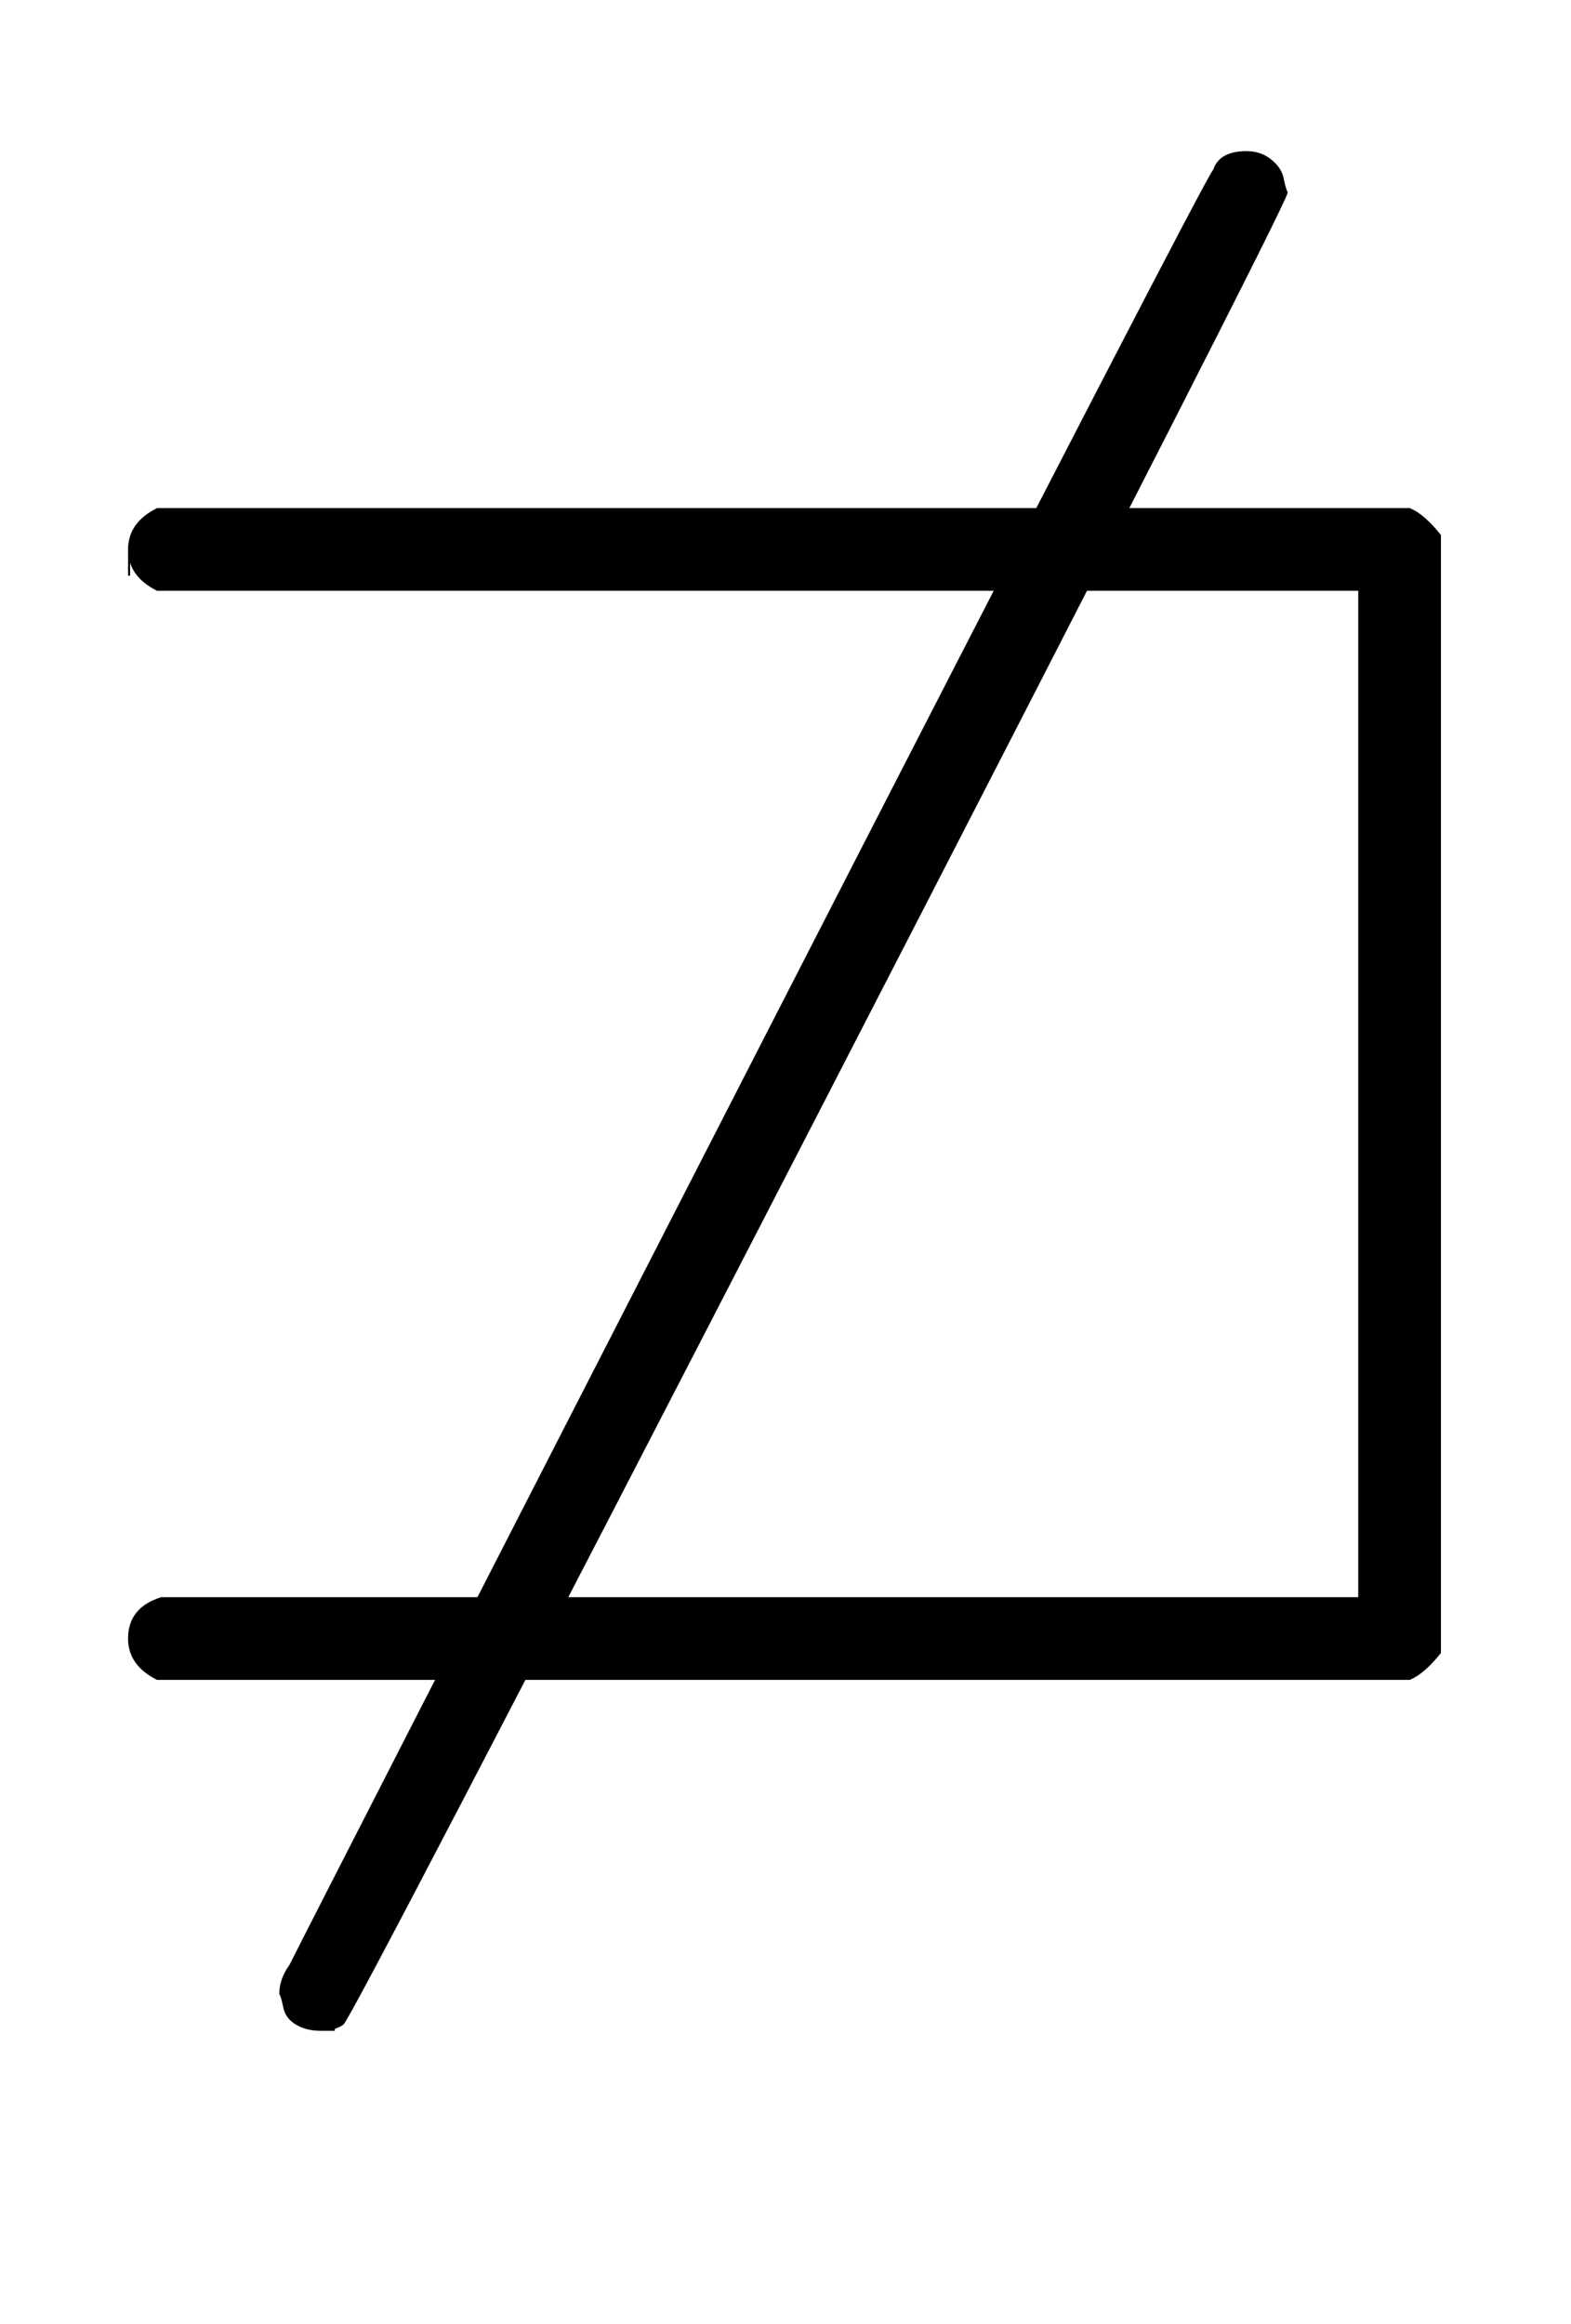
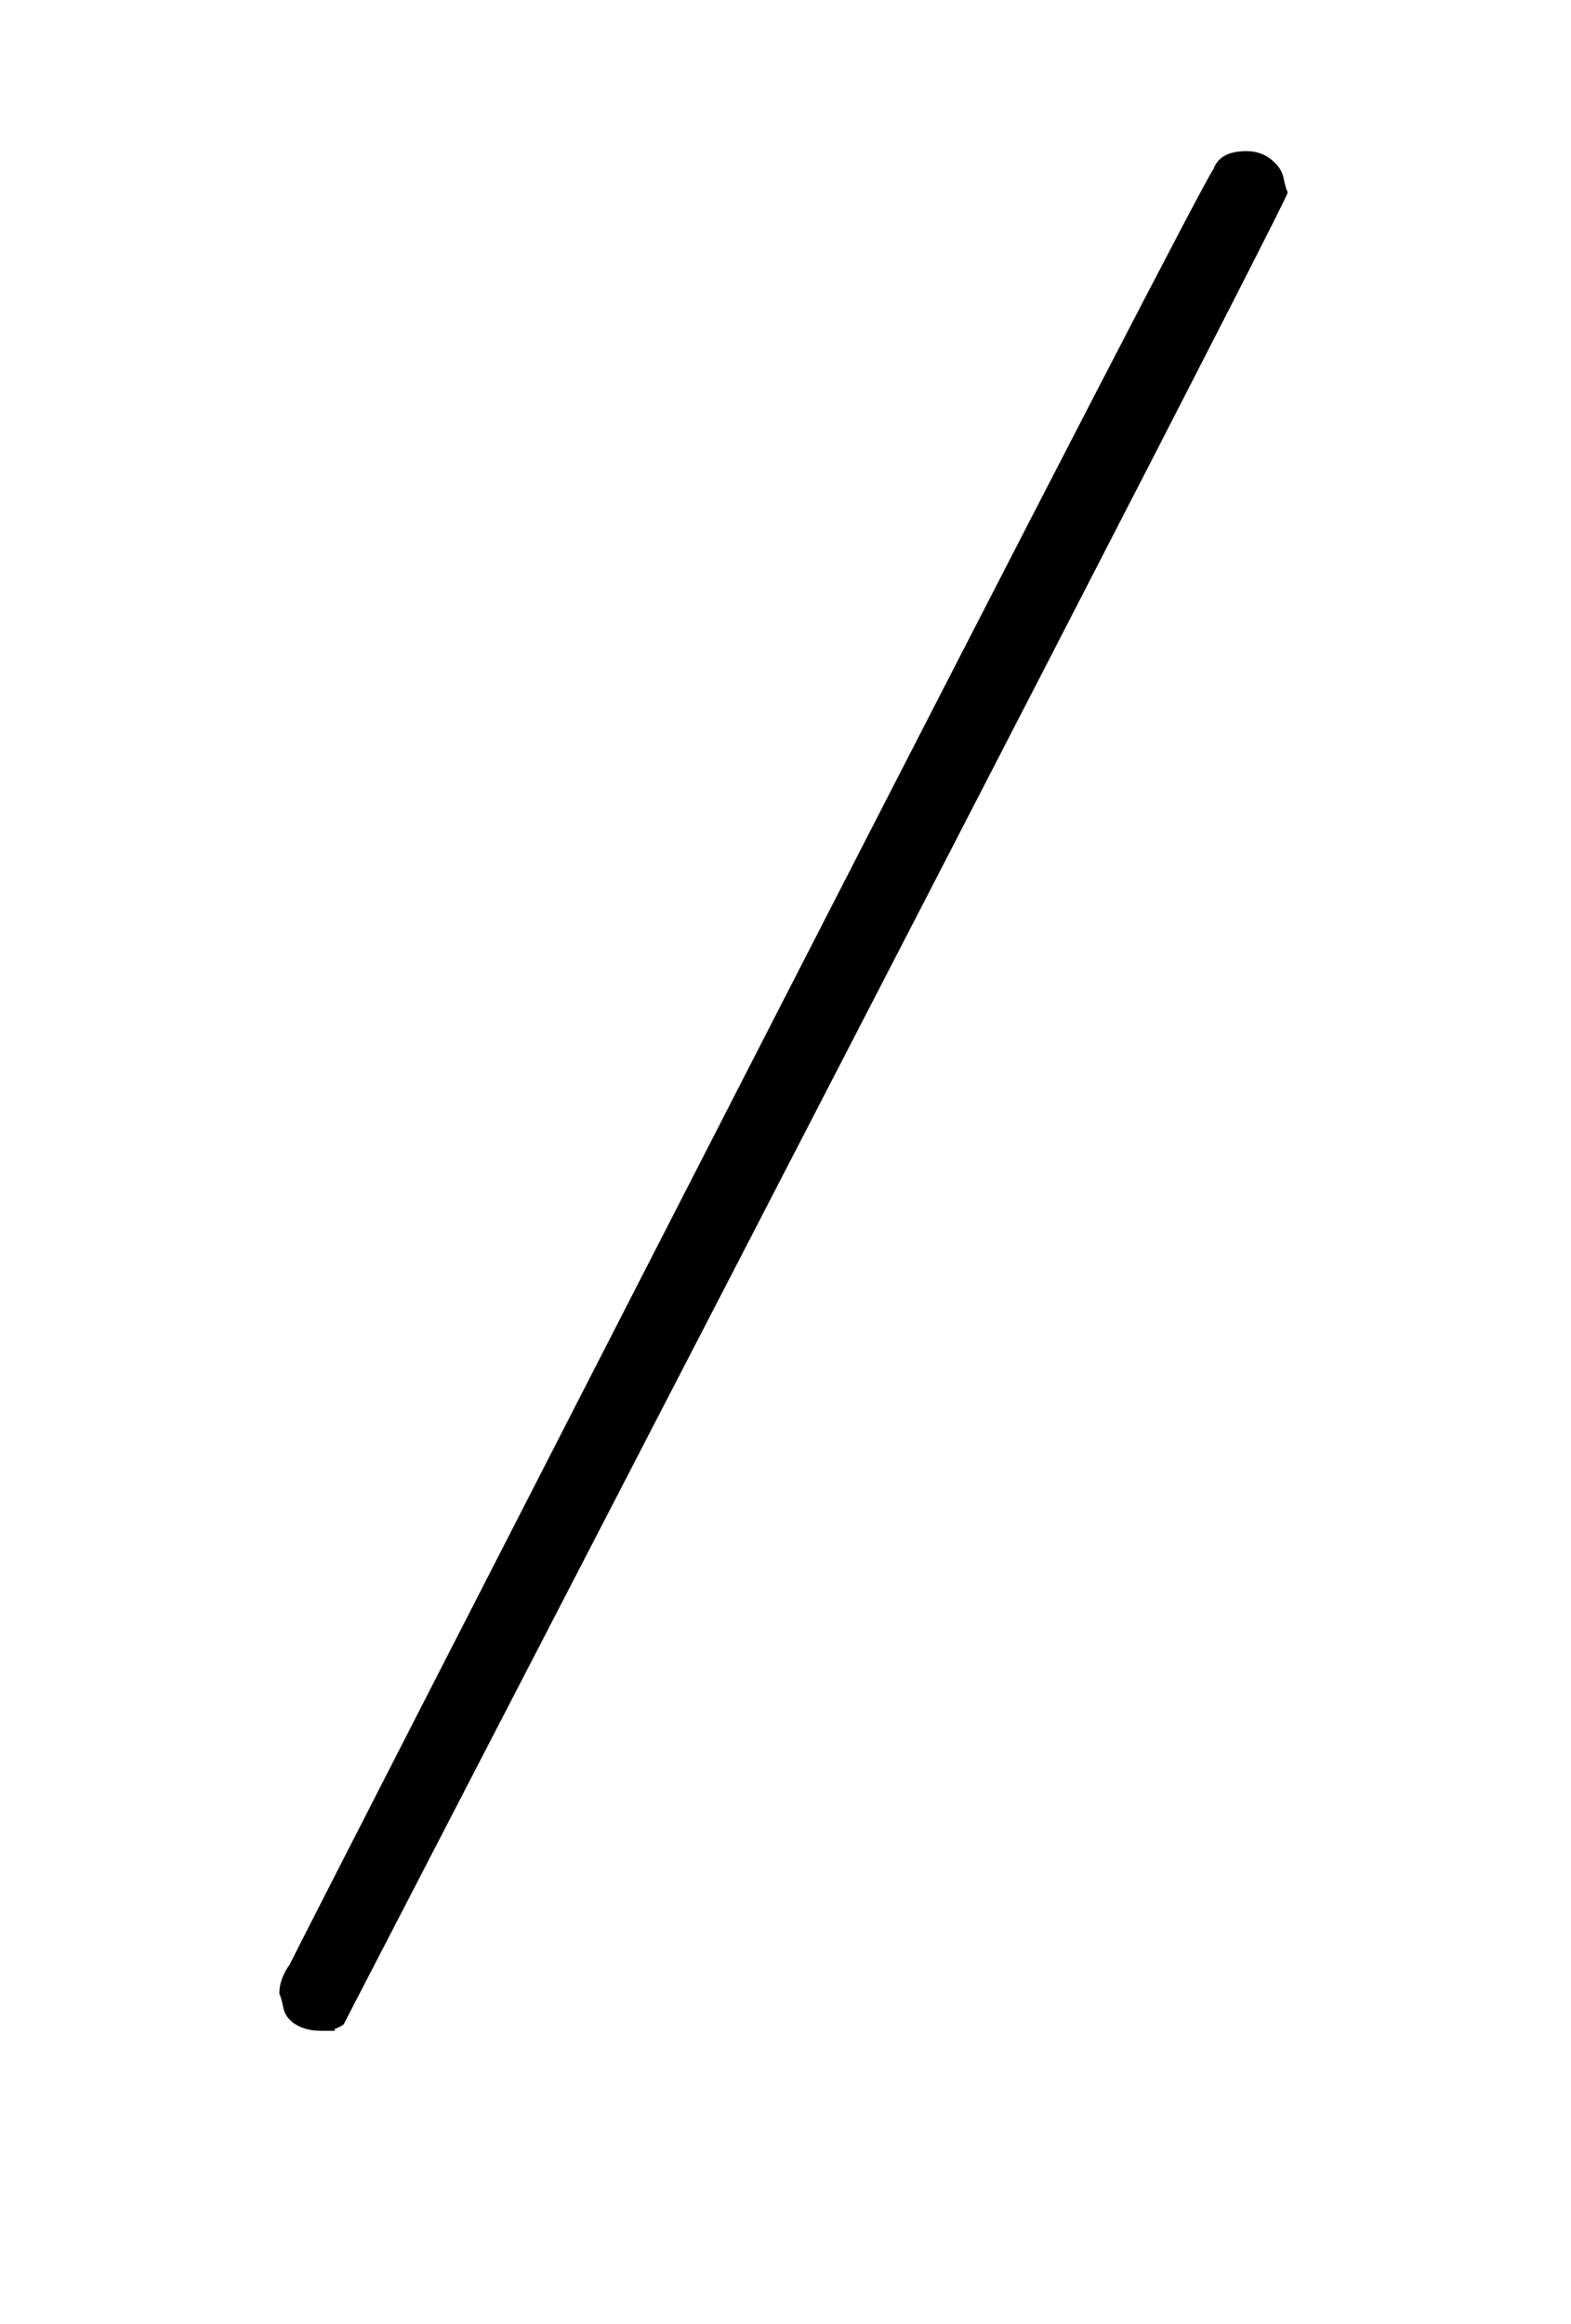
<svg xmlns="http://www.w3.org/2000/svg" xmlns:xlink="http://www.w3.org/1999/xlink" width="1.809ex" height="2.676ex" style="vertical-align: -0.838ex;" viewBox="0 -791.3 779 1152.1" role="img" focusable="false" aria-labelledby="MathJax-SVG-1-Title">
  <title id="MathJax-SVG-1-Title">{\displaystyle \not \sqsupset }</title>
  <defs aria-hidden="true">
-     <path stroke-width="1" id="E1-MJAMS-2290" d="M64 506T64 519T78 539H699Q706 536 714 526V-28Q706 -38 699 -41H78Q64 -34 64 -21Q64 -6 80 -1H674V499H78Q64 506 64 519Z" />
-     <path stroke-width="1" id="E1-MJMAIN-338" d="M-612 -215T-619 -215T-631 -212T-637 -204T-639 -197Q-639 -190 -634 -183Q-621 -157 -400 274T-176 707Q-173 716 -160 716Q-153 716 -148 712T-142 703T-140 696Q-140 691 -372 241T-608 -212Q-612 -215 -619 -215Z" />
+     <path stroke-width="1" id="E1-MJMAIN-338" d="M-612 -215T-619 -215T-631 -212T-637 -204T-639 -197Q-639 -190 -634 -183Q-621 -157 -400 274T-176 707Q-173 716 -160 716Q-153 716 -148 712T-142 703T-140 696T-608 -212Q-612 -215 -619 -215Z" />
  </defs>
  <g stroke="currentColor" fill="currentColor" stroke-width="0" transform="matrix(1 0 0 -1 0 0)" aria-hidden="true">
    <use xlink:href="#E1-MJAMS-2290" />
    <use xlink:href="#E1-MJMAIN-338" x="778" y="0" />
  </g>
</svg>